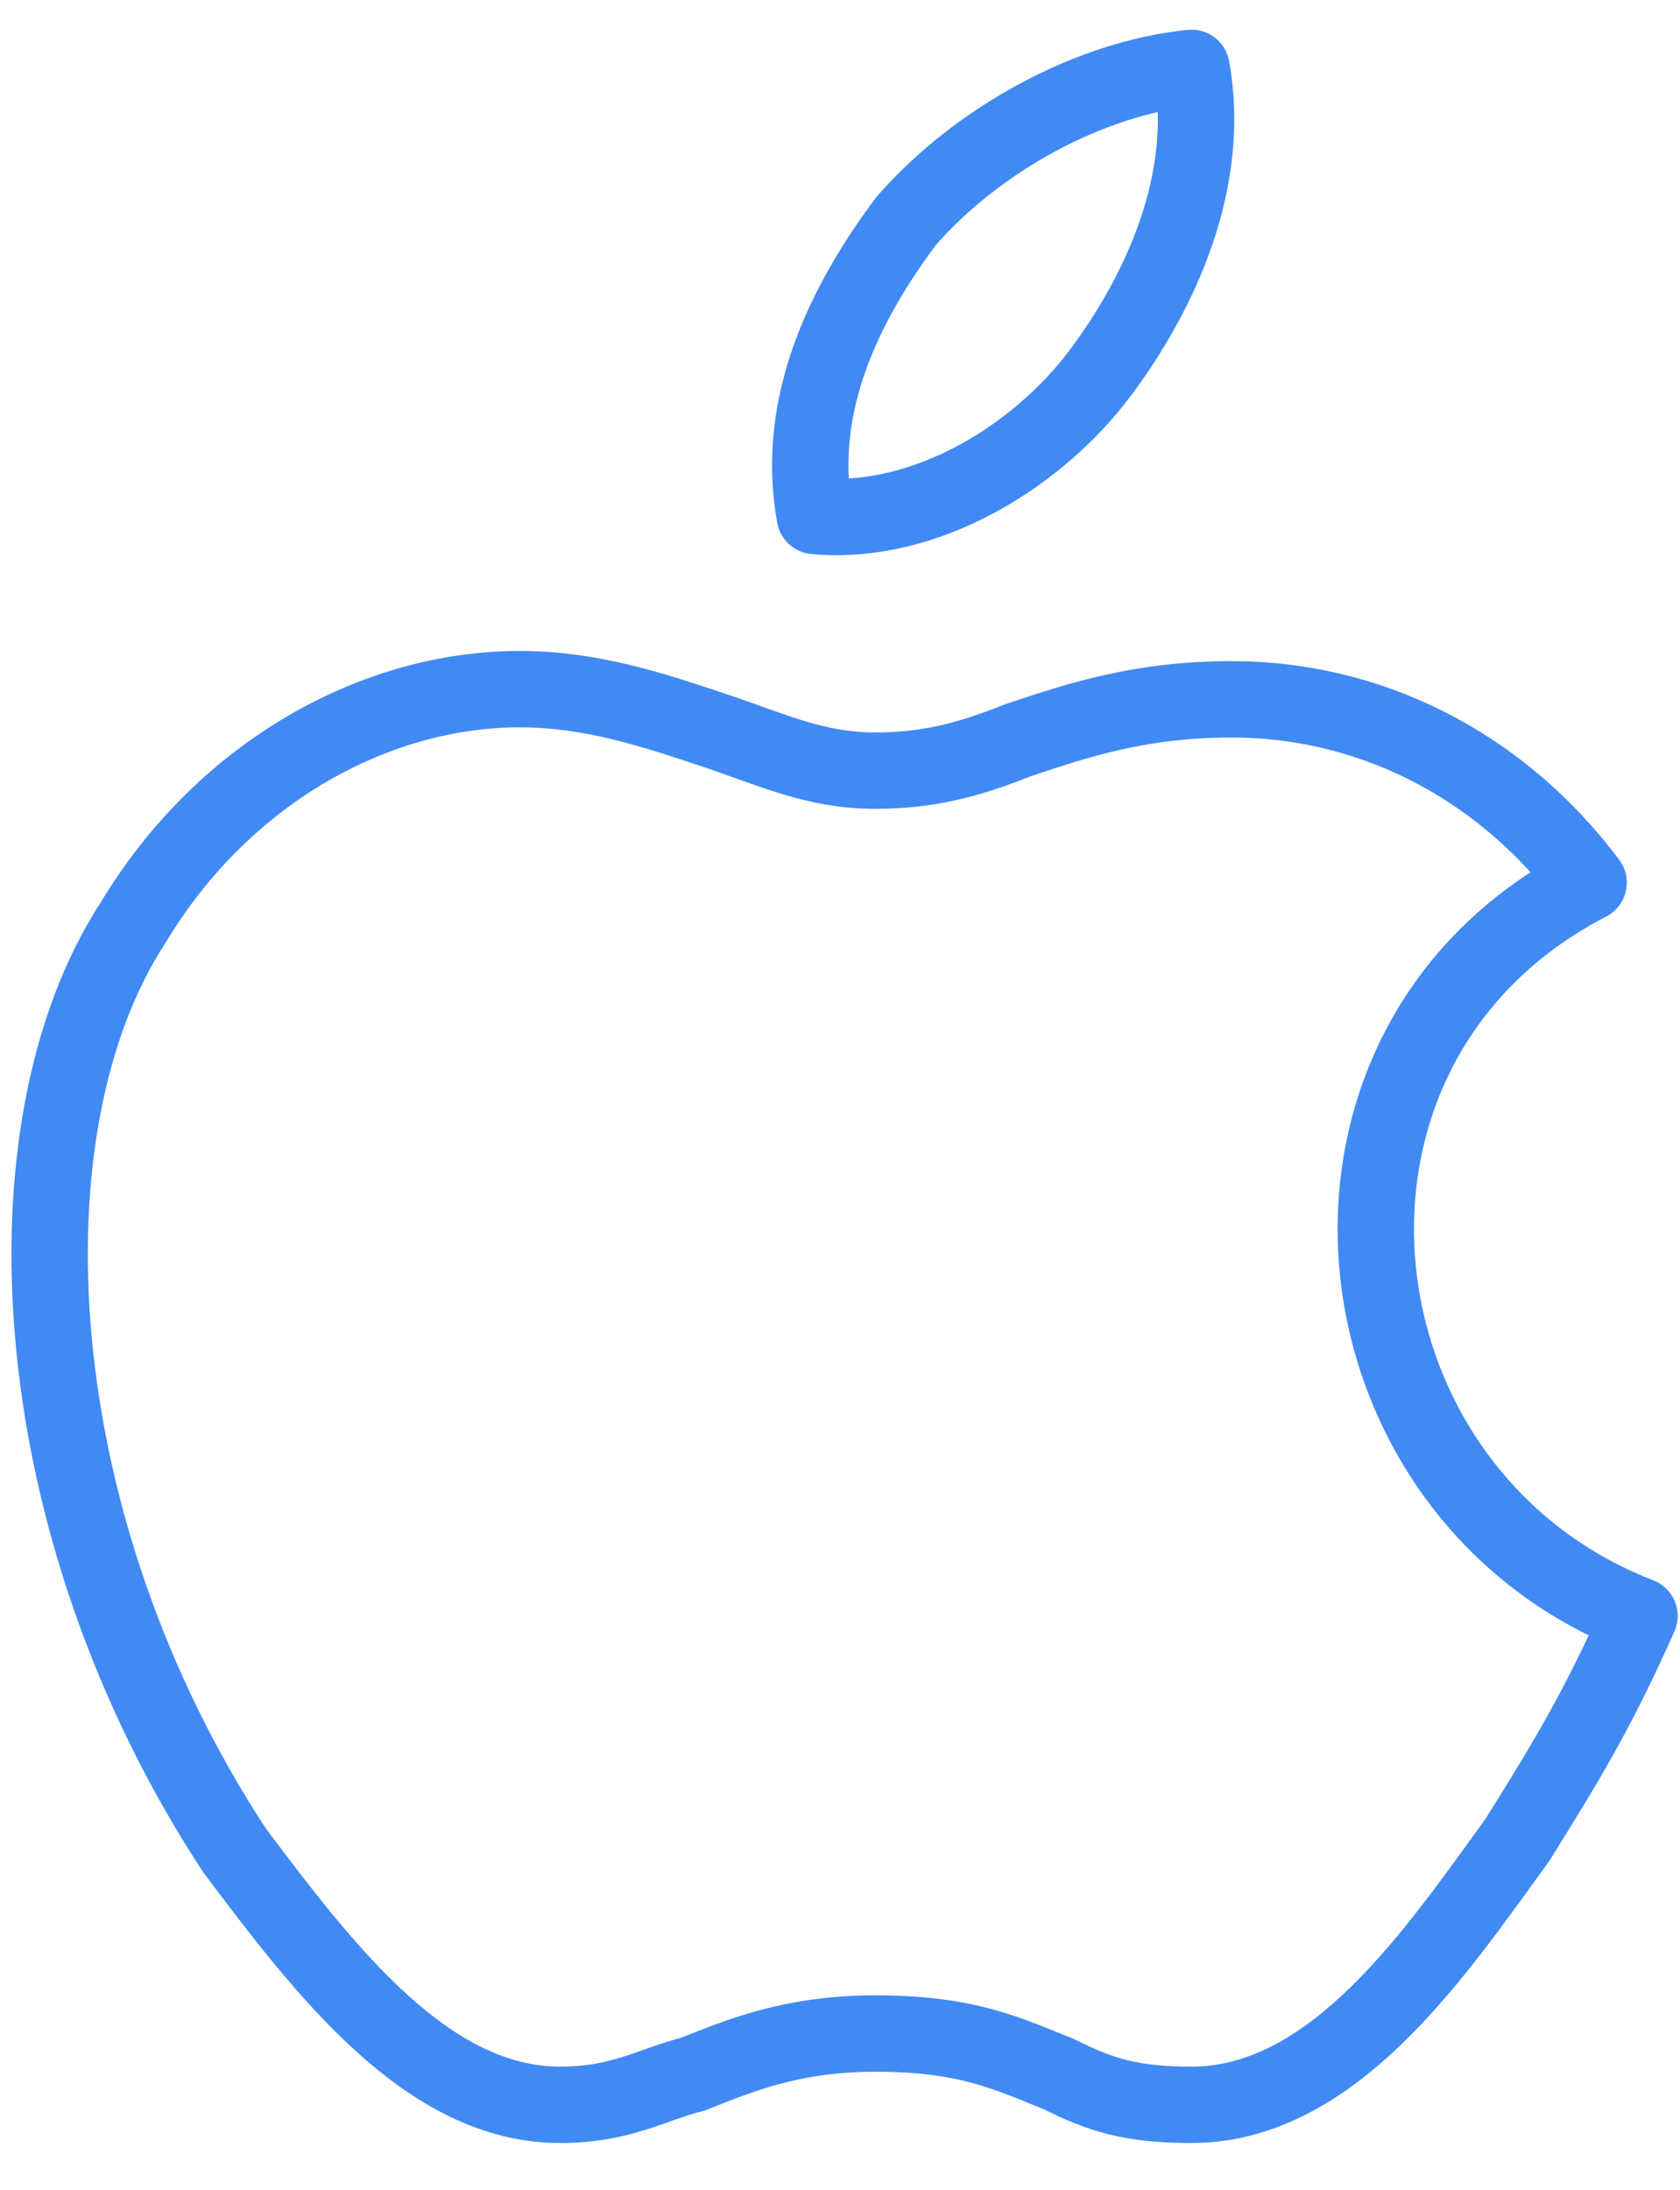
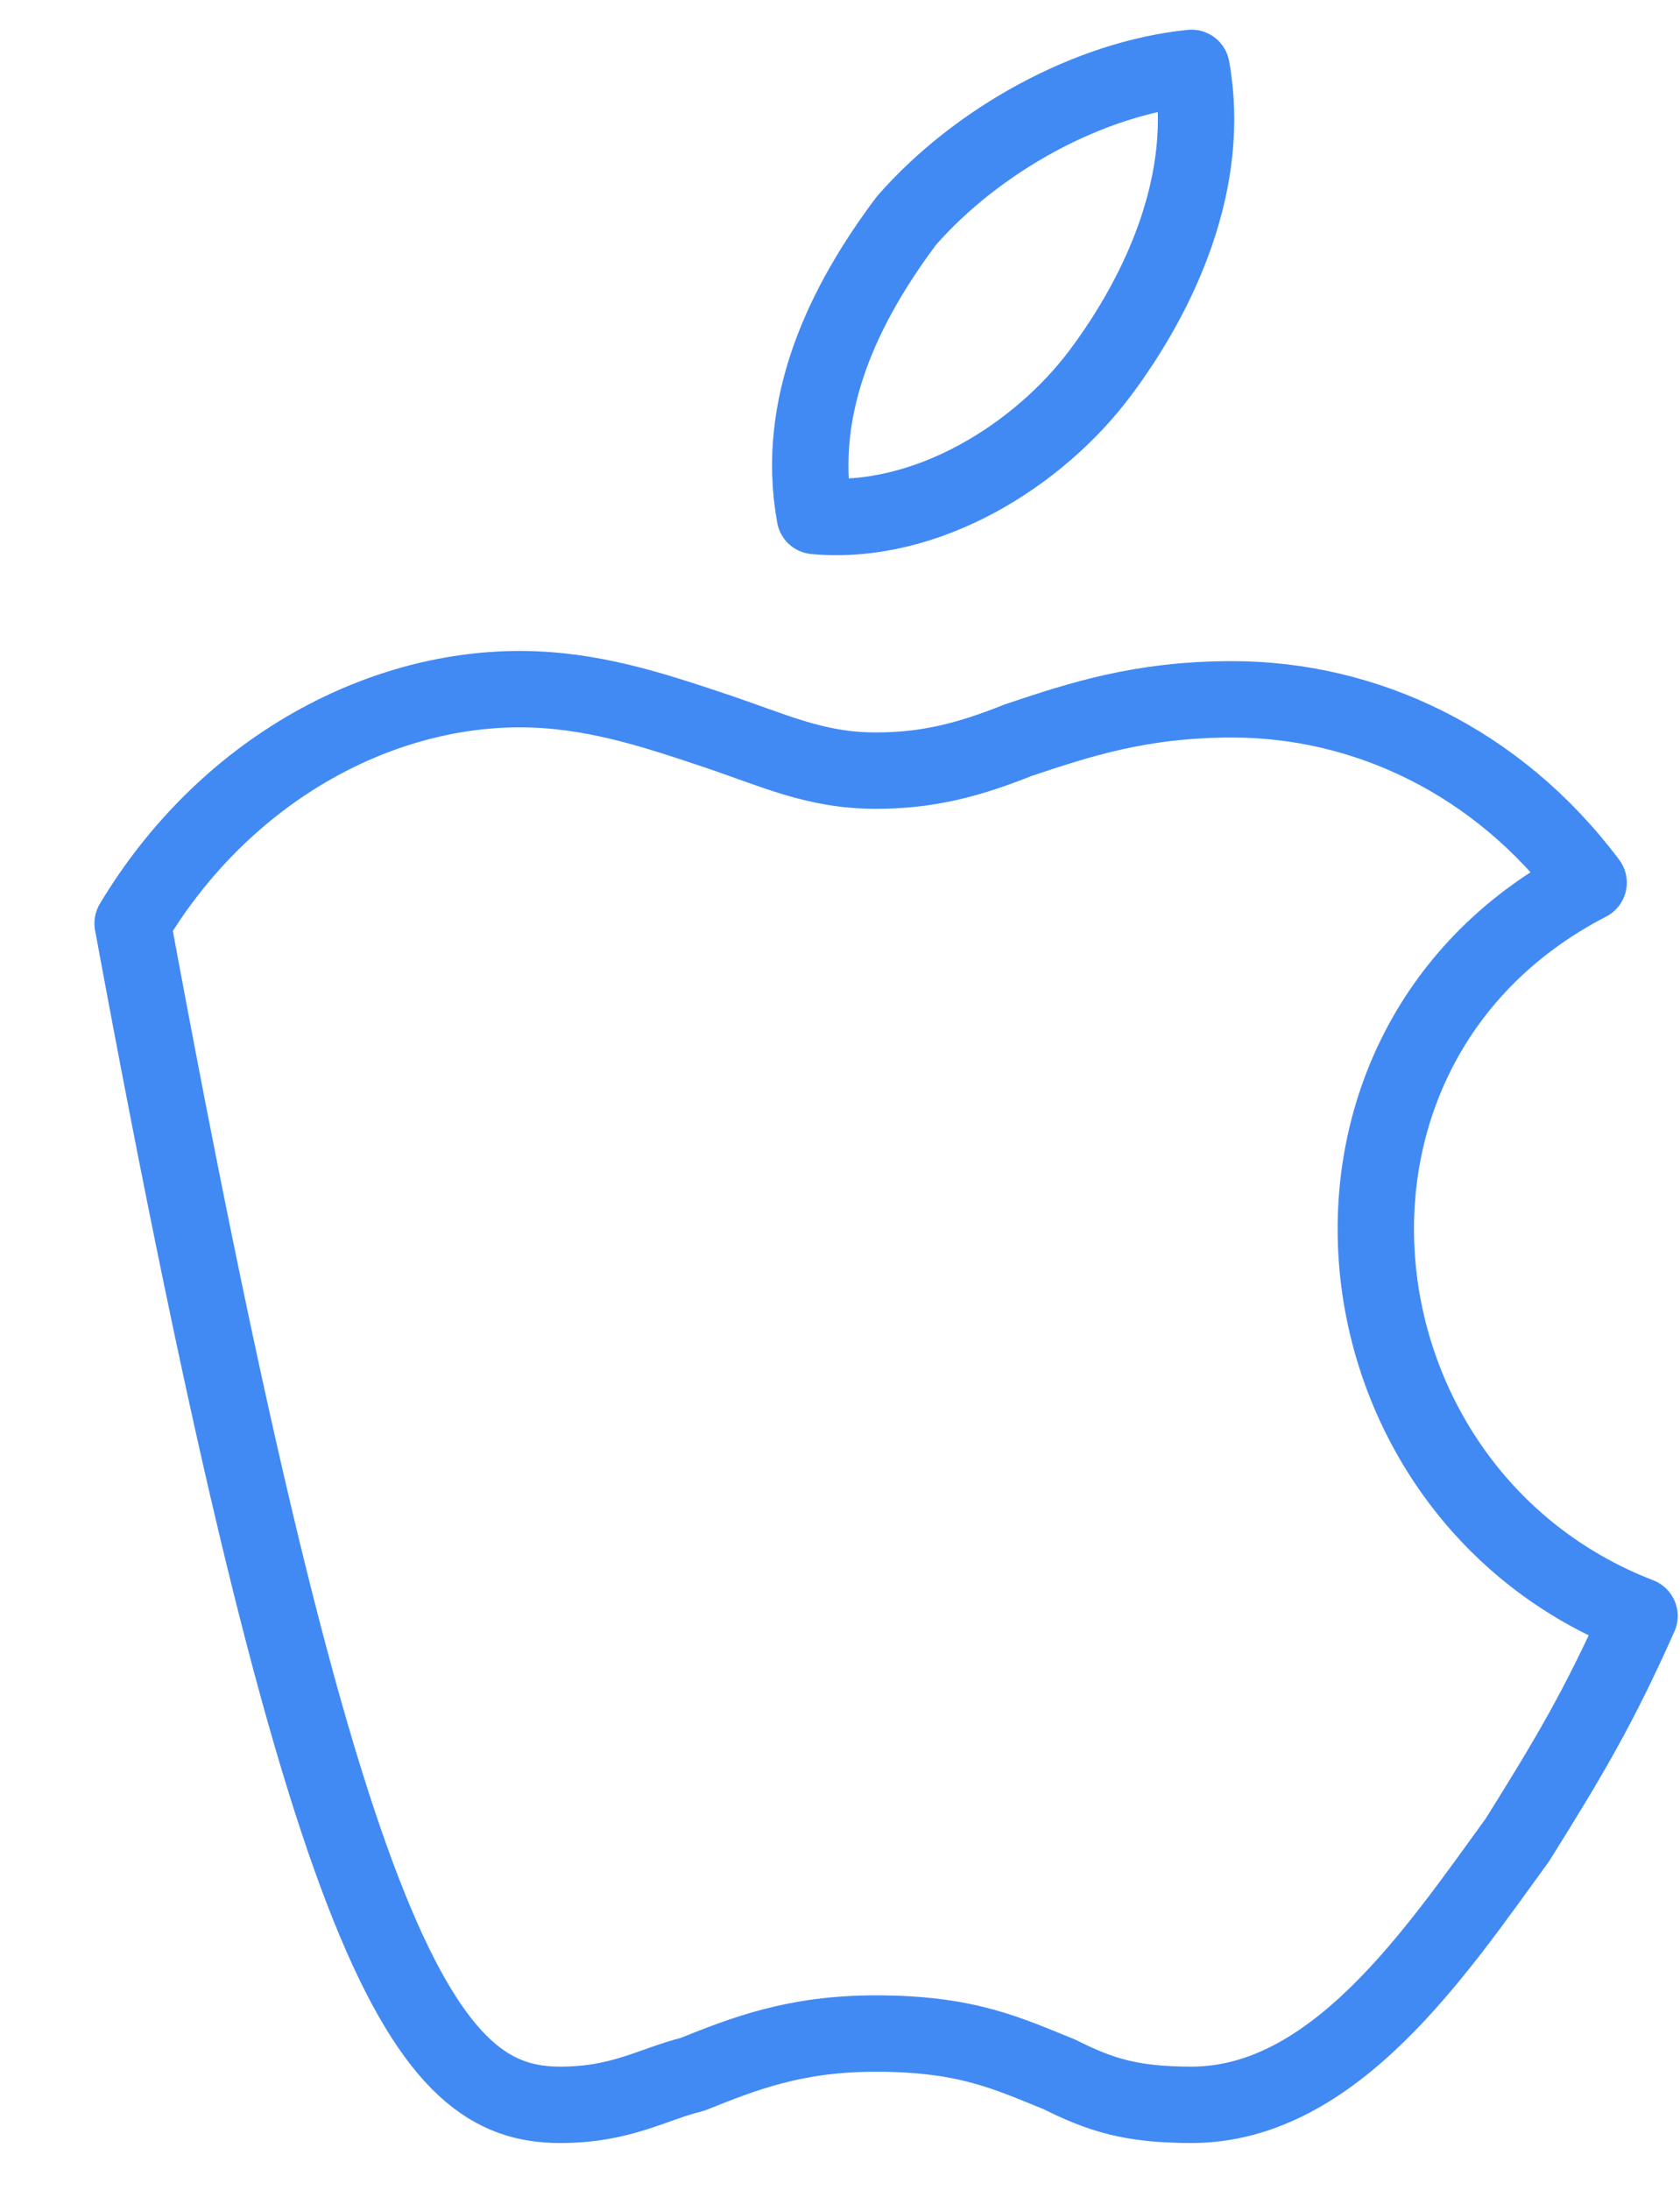
<svg xmlns="http://www.w3.org/2000/svg" width="33" height="43" viewBox="0 0 33 43" fill="none">
-   <path fill-rule="evenodd" clip-rule="evenodd" d="M23.405 1.333C23.805 3.533 22.805 5.733 21.605 7.333C20.405 8.933 18.205 10.333 16.005 10.133C15.605 7.933 16.605 5.933 17.805 4.333C19.205 2.733 21.405 1.533 23.405 1.333ZM29.805 36.133C30.805 34.533 31.405 33.533 32.205 31.733C26.005 29.333 25.005 20.533 31.205 17.333C29.405 14.933 26.805 13.733 24.205 13.733C22.405 13.733 21.205 14.133 20.005 14.533C19.005 14.933 18.205 15.133 17.205 15.133C16.005 15.133 15.205 14.733 14.005 14.333C12.805 13.933 11.605 13.533 10.205 13.533C7.405 13.533 4.405 15.133 2.605 18.133C0.005 22.133 0.405 29.933 4.605 36.333C6.405 38.733 8.405 41.333 11.005 41.333C12.205 41.333 12.805 40.933 13.605 40.733C14.605 40.333 15.605 39.933 17.205 39.933C19.005 39.933 19.805 40.333 20.805 40.733C21.605 41.133 22.205 41.333 23.405 41.333C26.205 41.333 28.205 38.333 29.805 36.133Z" stroke="#418AF4" stroke-width="1.5" stroke-miterlimit="10" stroke-linecap="round" stroke-linejoin="round" />
+   <path fill-rule="evenodd" clip-rule="evenodd" d="M23.405 1.333C23.805 3.533 22.805 5.733 21.605 7.333C20.405 8.933 18.205 10.333 16.005 10.133C15.605 7.933 16.605 5.933 17.805 4.333C19.205 2.733 21.405 1.533 23.405 1.333ZM29.805 36.133C30.805 34.533 31.405 33.533 32.205 31.733C26.005 29.333 25.005 20.533 31.205 17.333C29.405 14.933 26.805 13.733 24.205 13.733C22.405 13.733 21.205 14.133 20.005 14.533C19.005 14.933 18.205 15.133 17.205 15.133C16.005 15.133 15.205 14.733 14.005 14.333C12.805 13.933 11.605 13.533 10.205 13.533C7.405 13.533 4.405 15.133 2.605 18.133C6.405 38.733 8.405 41.333 11.005 41.333C12.205 41.333 12.805 40.933 13.605 40.733C14.605 40.333 15.605 39.933 17.205 39.933C19.005 39.933 19.805 40.333 20.805 40.733C21.605 41.133 22.205 41.333 23.405 41.333C26.205 41.333 28.205 38.333 29.805 36.133Z" stroke="#418AF4" stroke-width="1.5" stroke-miterlimit="10" stroke-linecap="round" stroke-linejoin="round" />
</svg>